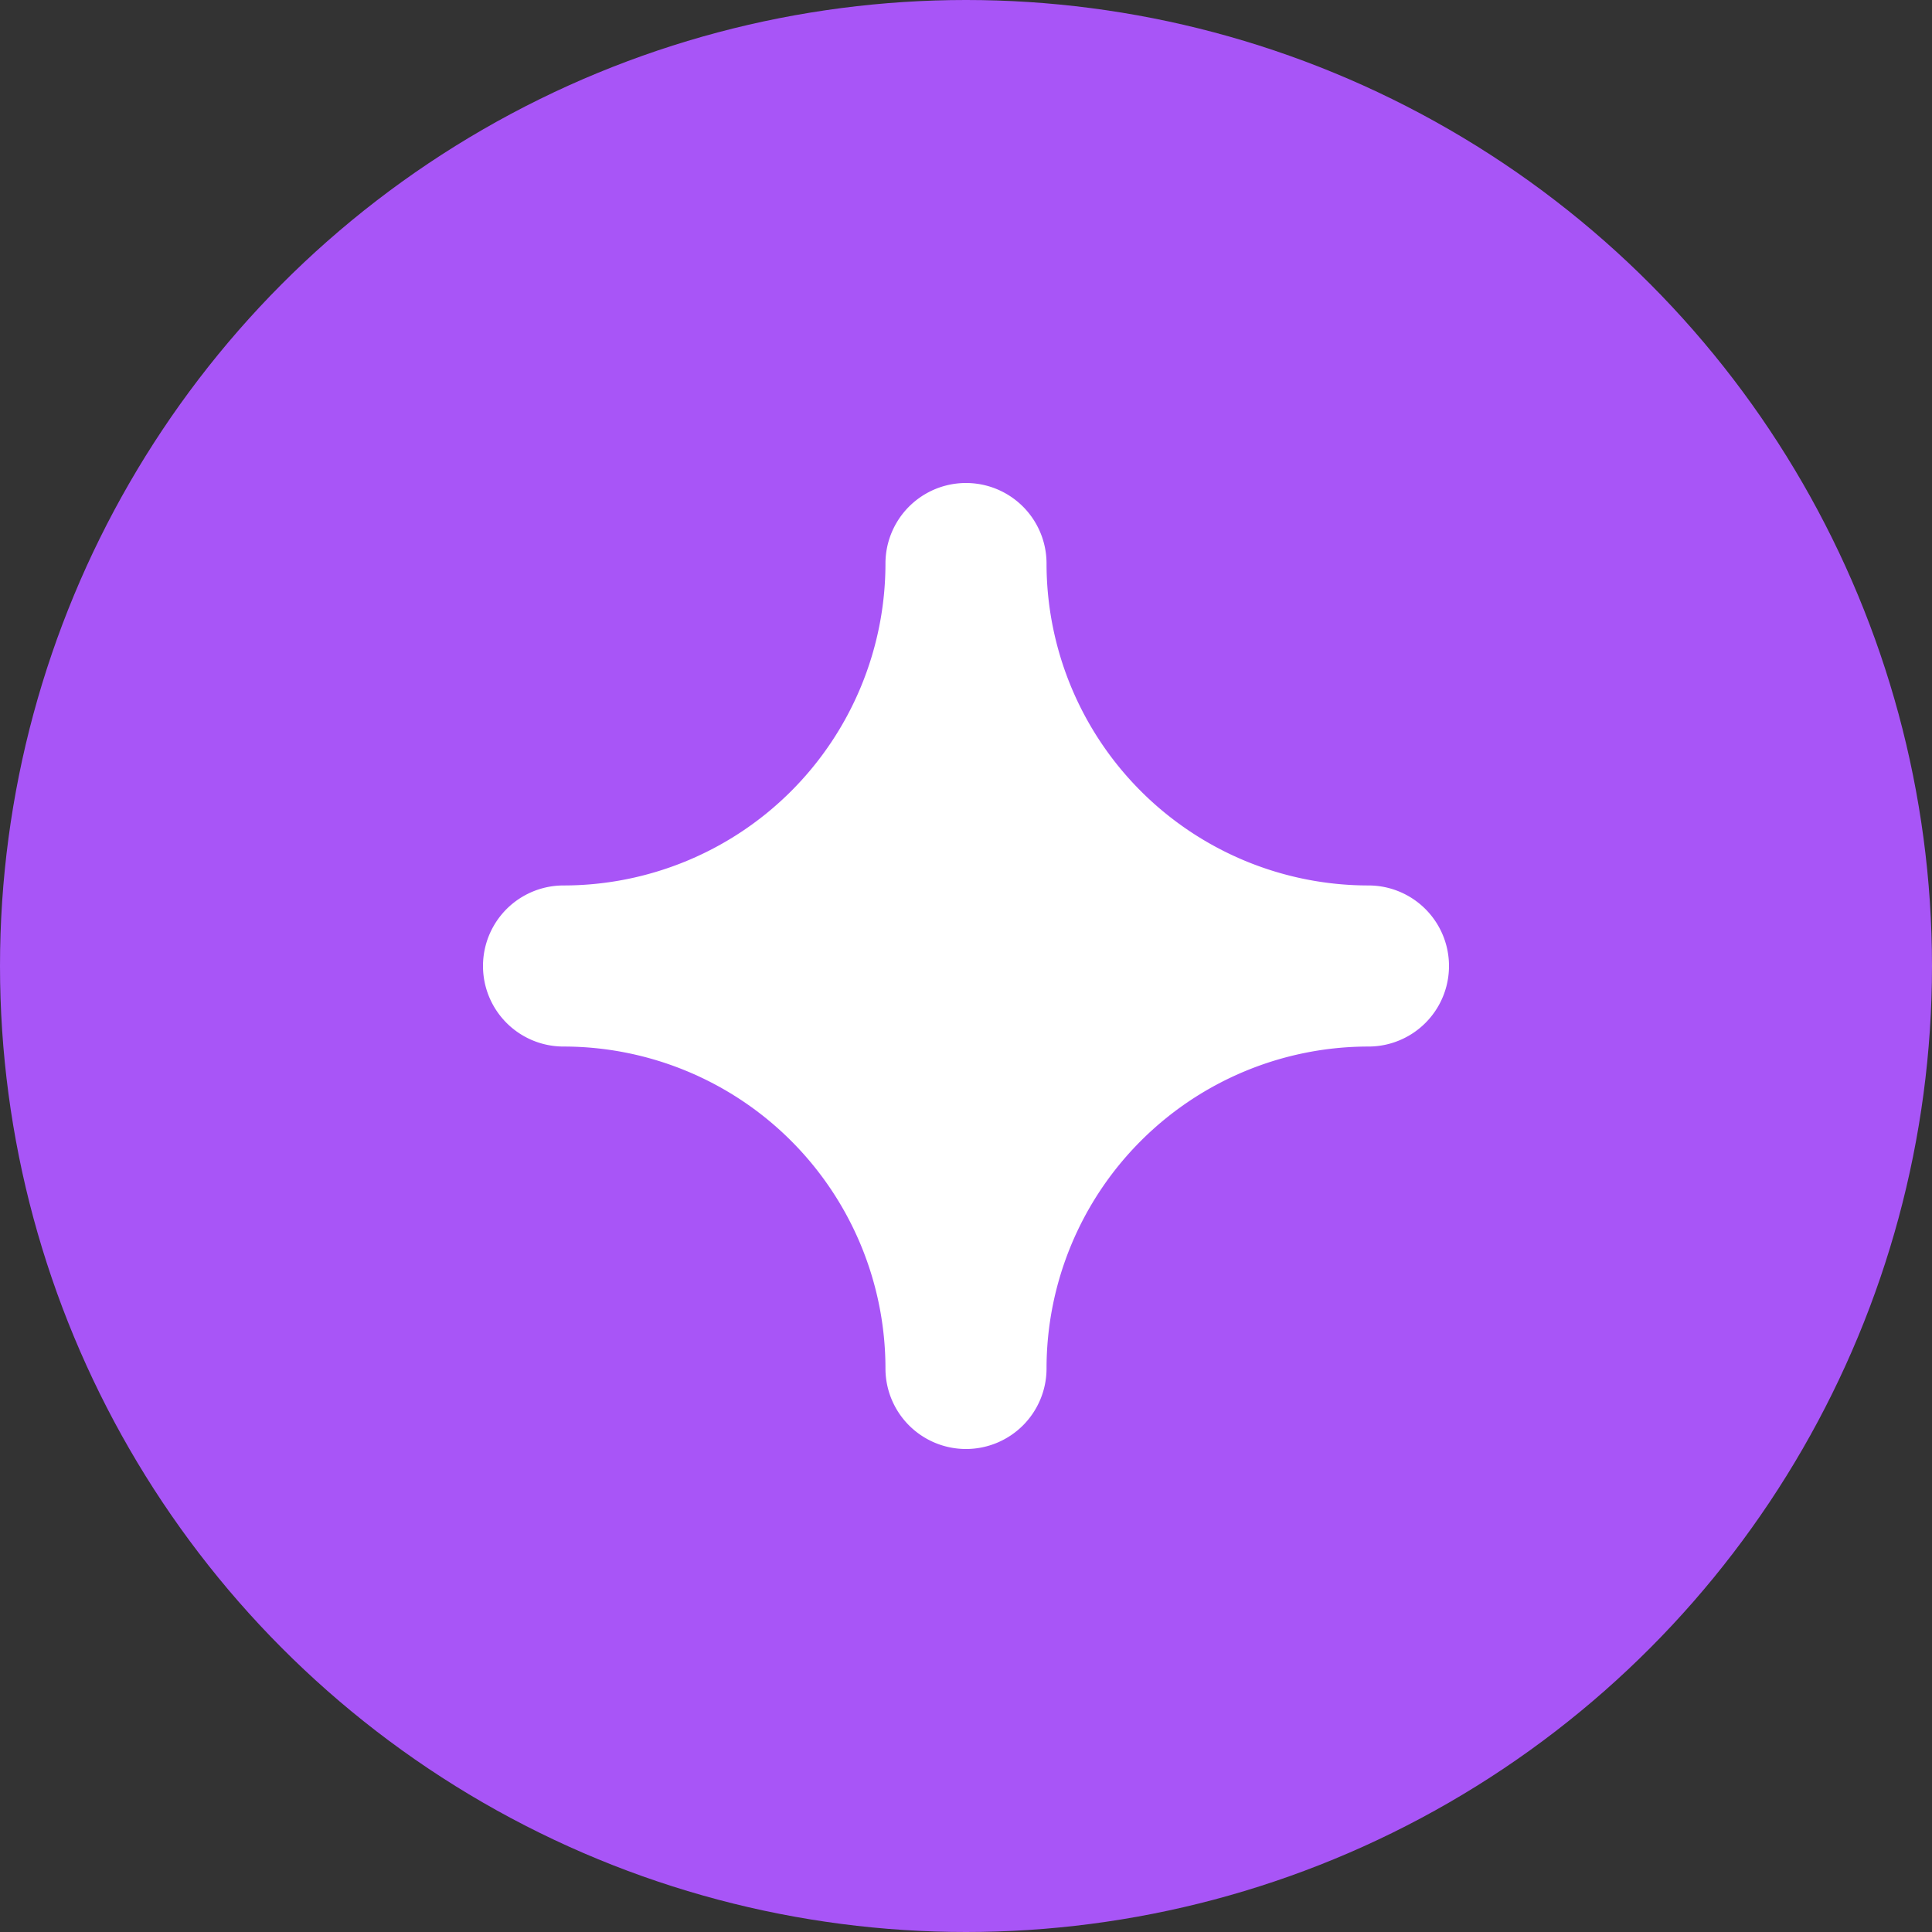
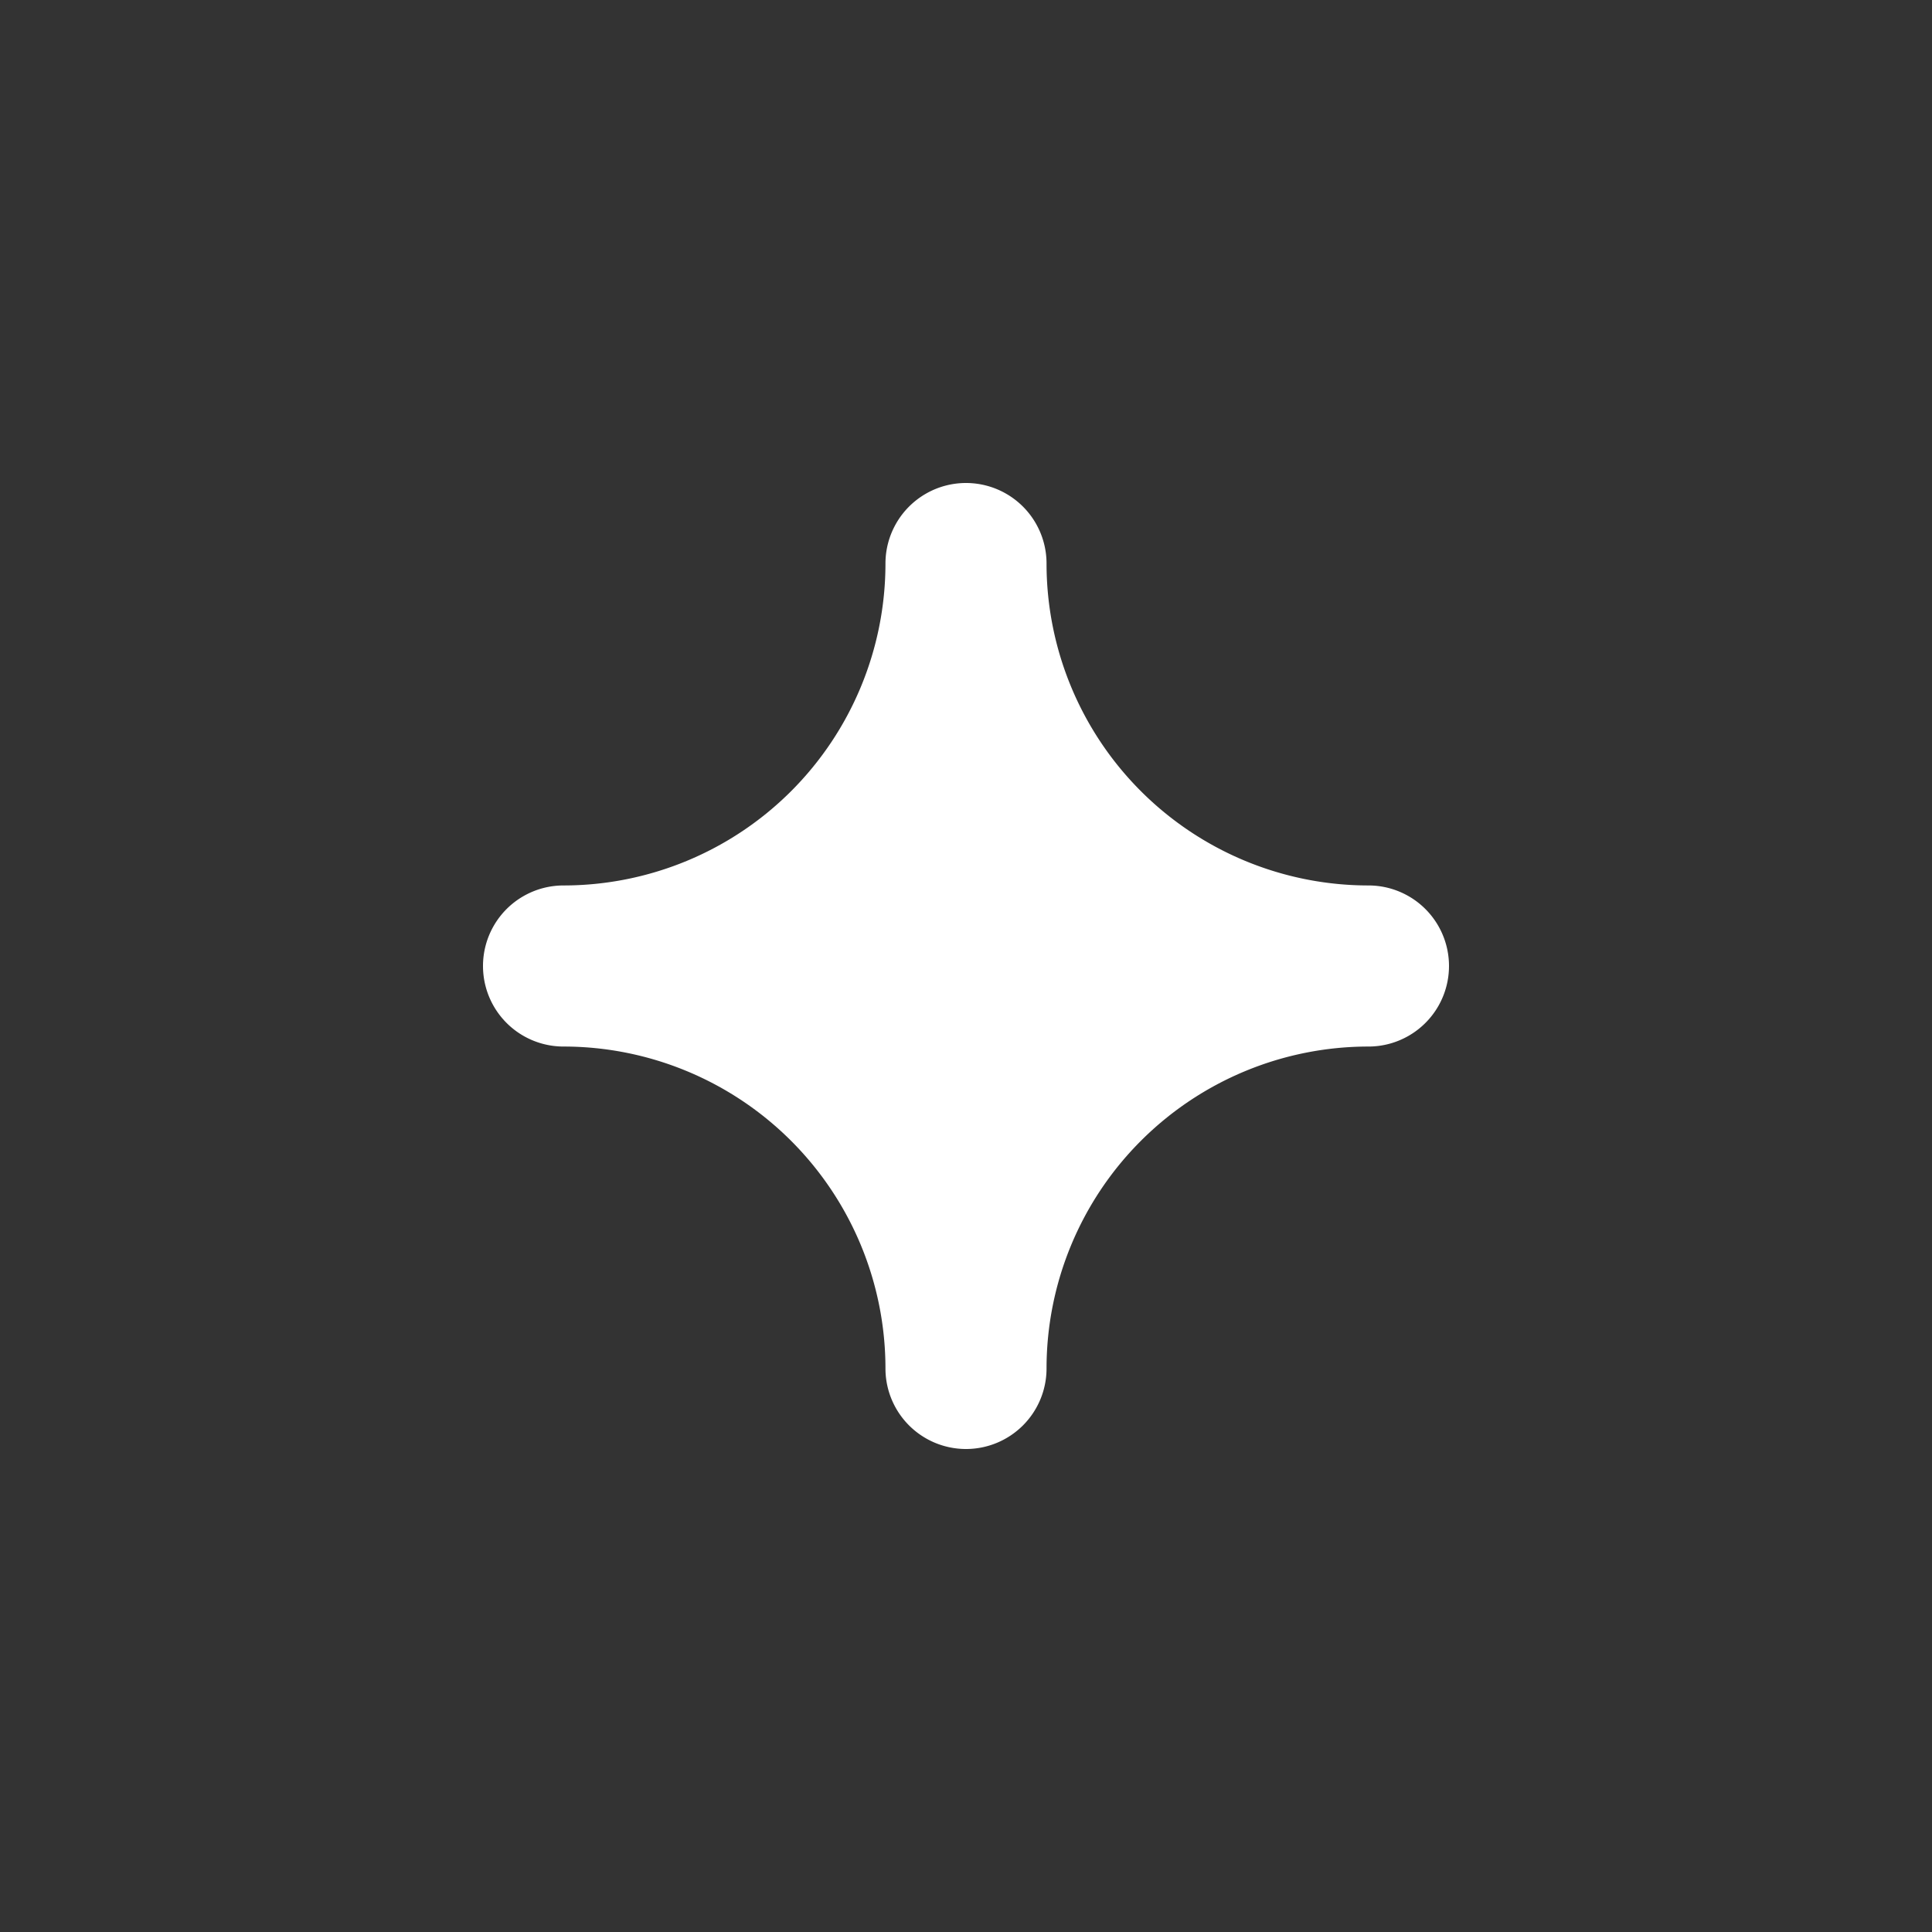
<svg xmlns="http://www.w3.org/2000/svg" width="16" height="16">
  <rect width="100%" height="100%" fill="#333333" stroke="none" />
  <g fill="none" fill-rule="evenodd">
-     <circle cx="8" cy="8" r="8" fill="#A855F7" />
    <path fill="#FFF" fill-rule="nonzero" d="M8 12a.667.667 0 0 1-.667-.667 2.667 2.667 0 0 0-2.666-2.666.667.667 0 0 1 0-1.334 2.667 2.667 0 0 0 2.666-2.666.667.667 0 0 1 1.334 0 2.667 2.667 0 0 0 2.666 2.666.667.667 0 1 1 0 1.334 2.667 2.667 0 0 0-2.666 2.666A.667.667 0 0 1 8 12Z" />
  </g>
</svg>